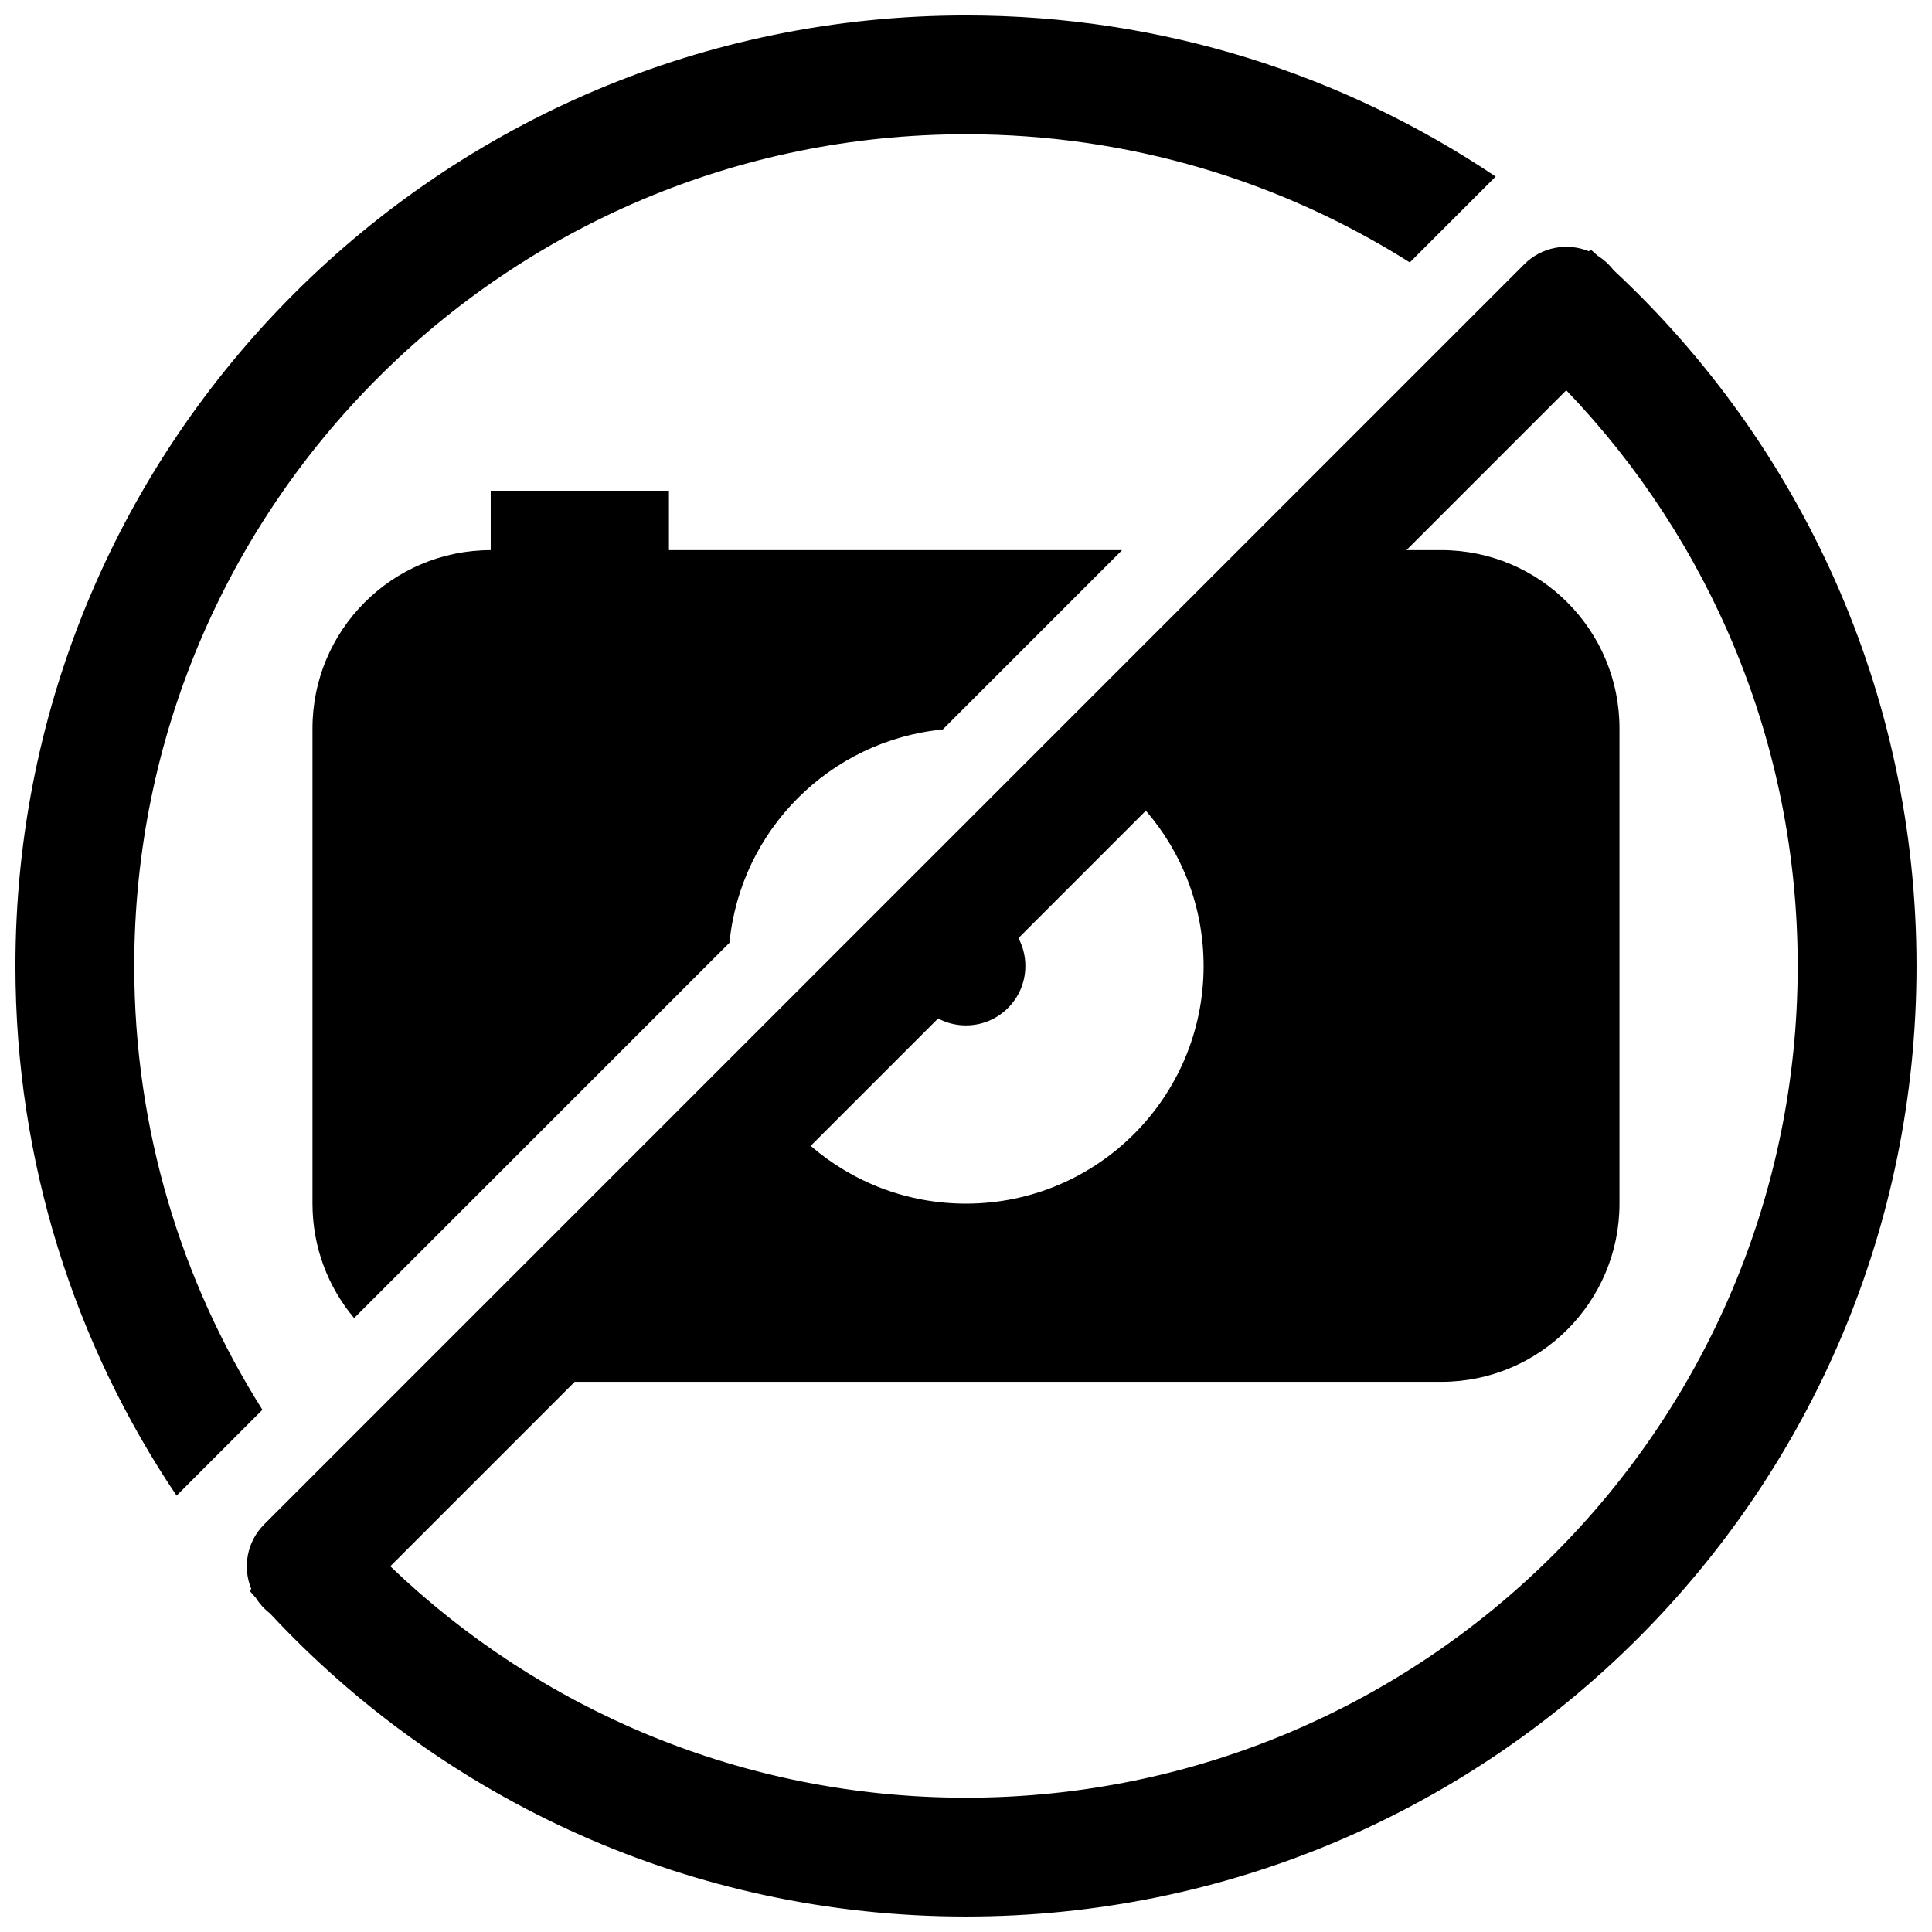
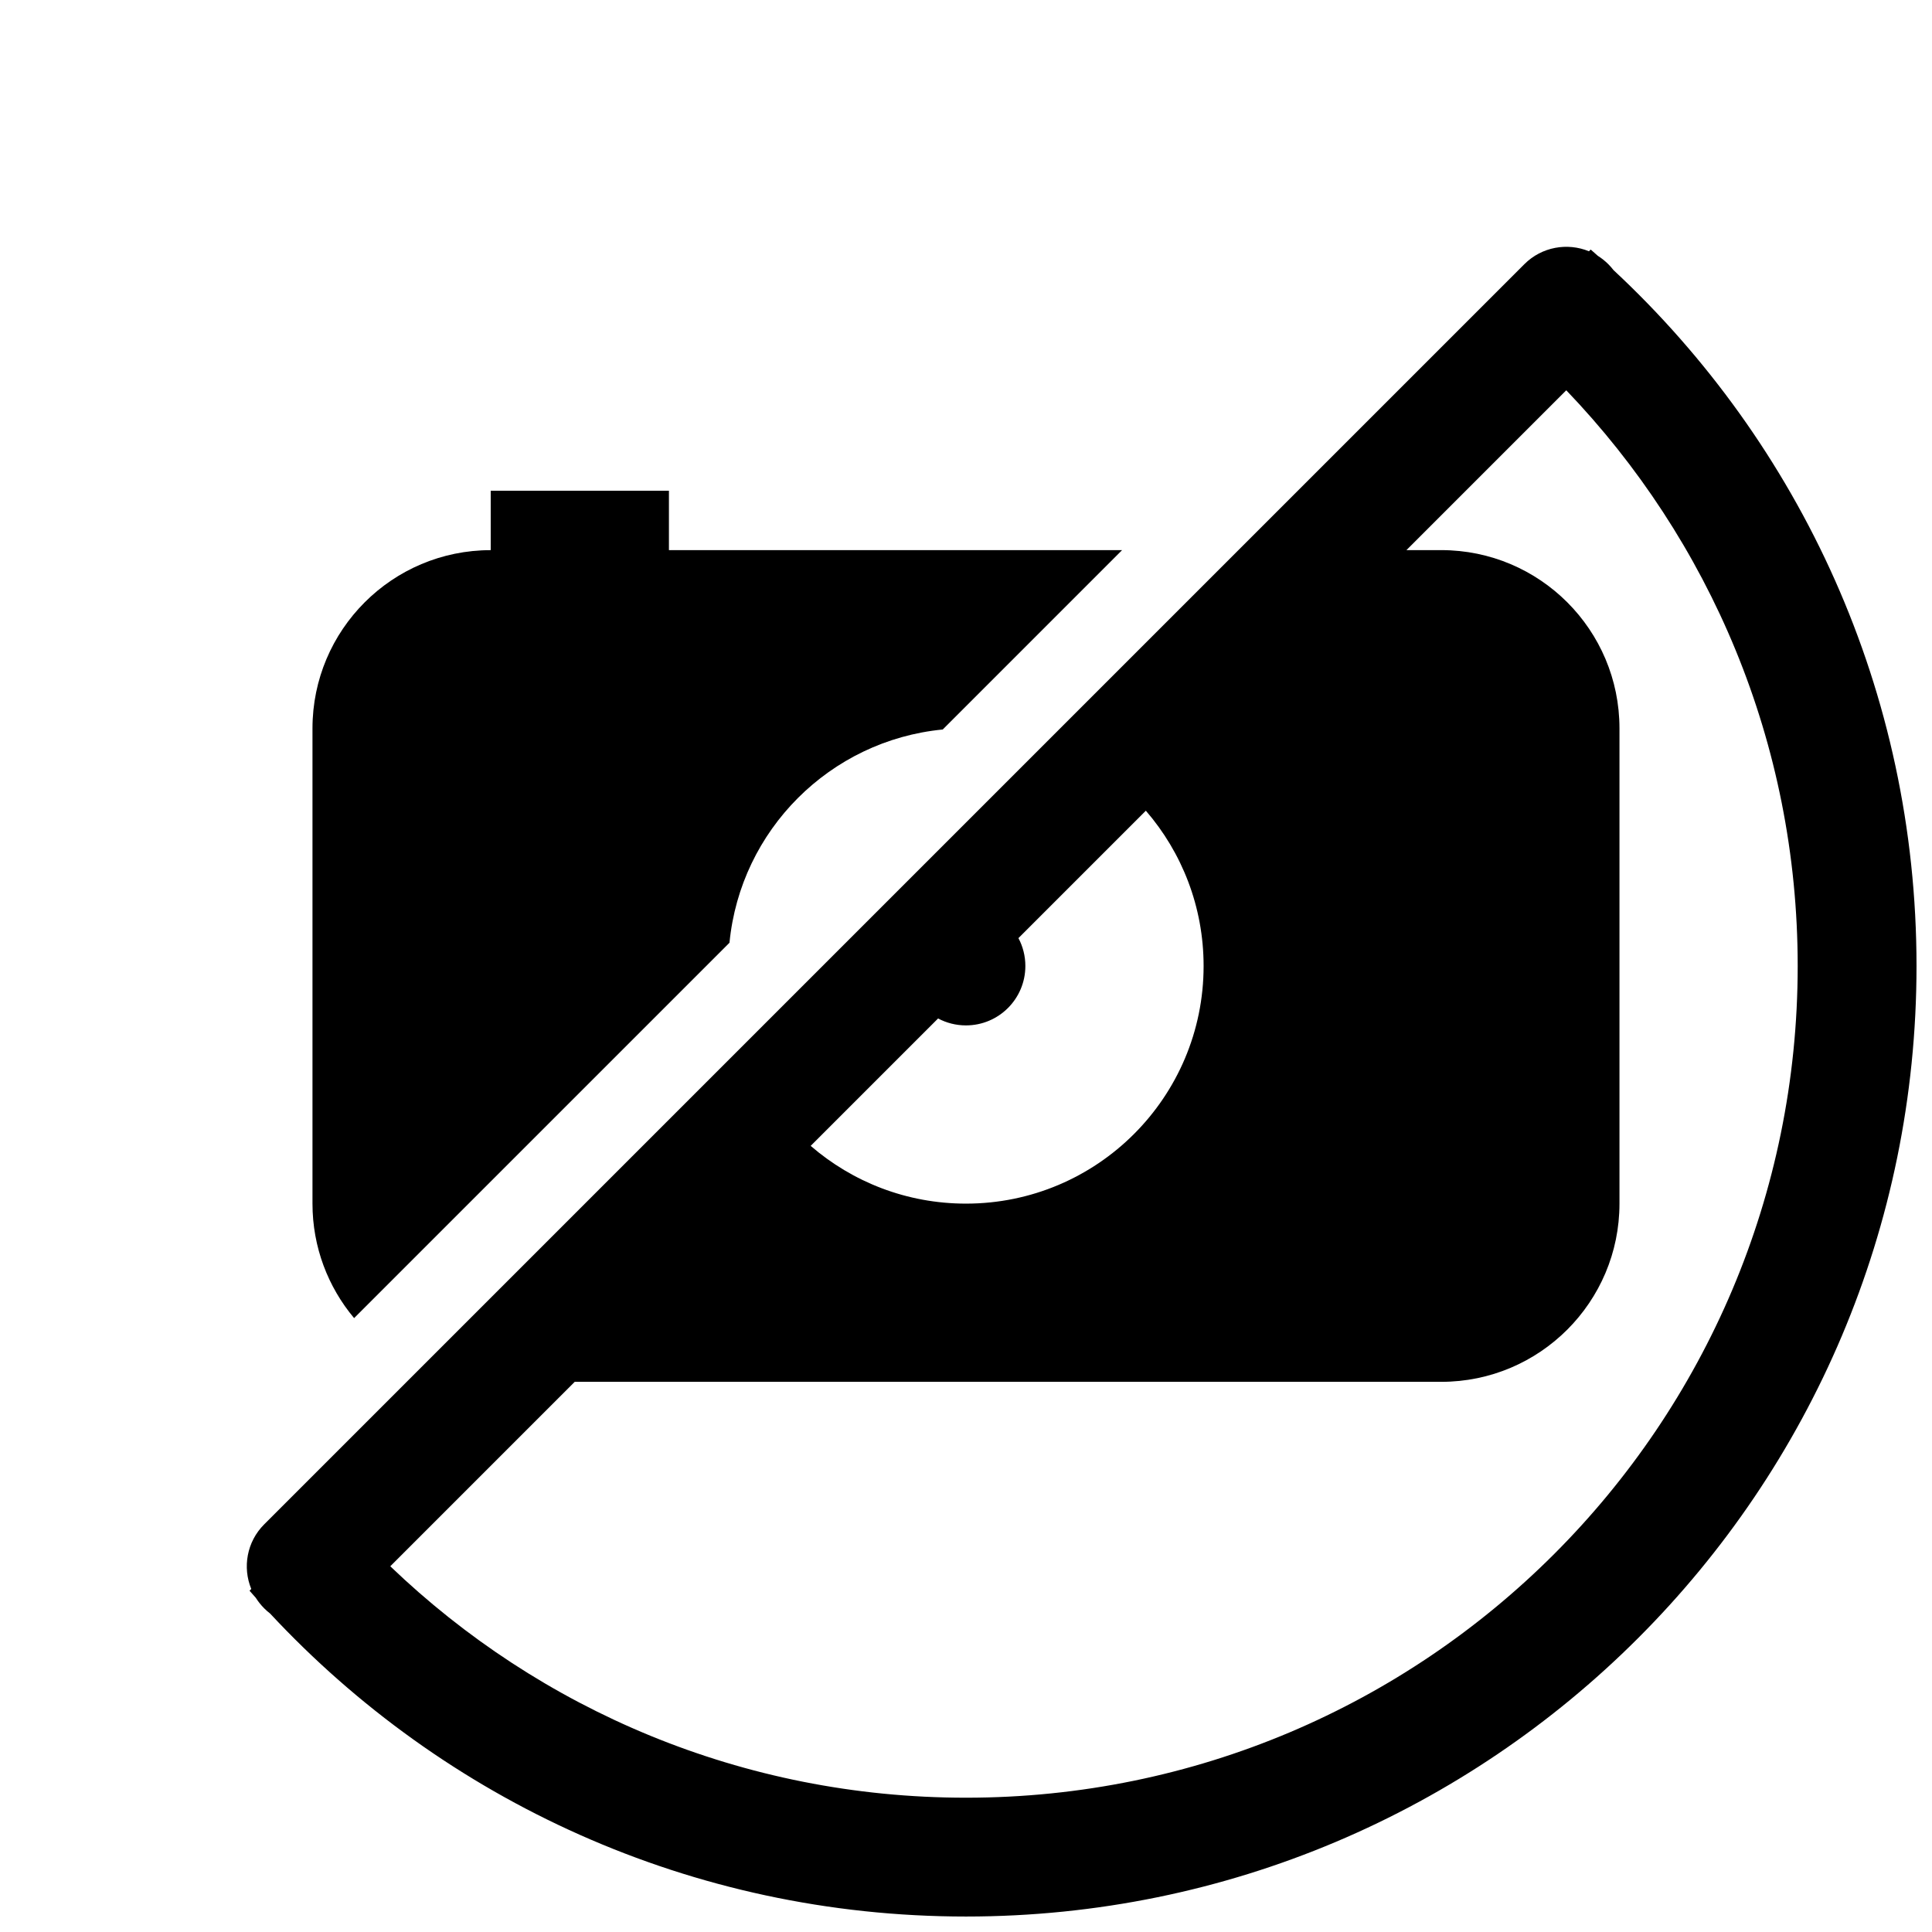
<svg xmlns="http://www.w3.org/2000/svg" width="800px" height="800px" version="1.1" viewBox="144 144 512 512">
  <defs>
    <clipPath id="b">
      <path d="m148.09 148.09h392.91v392.91h-392.91z" />
    </clipPath>
    <clipPath id="a">
      <path d="m209 209h442.9v442.9h-442.9z" />
    </clipPath>
  </defs>
  <g clip-path="url(#b)">
-     <path d="m400 148.09c-139.12 0-251.91 112.78-251.91 251.91 0 51.965 15.734 100.25 42.699 140.36l22.754-22.754c-21.512-34.035-33.965-74.371-33.965-117.61 0-121.73 98.684-220.42 220.42-220.42 43.238 0 83.574 12.453 117.61 33.965l22.754-22.754c-40.113-26.965-88.398-42.699-140.36-42.699z" />
-   </g>
+     </g>
  <g clip-path="url(#a)">
    <path d="m211.8 567.45c-0.559-0.629-1.117-1.262-1.672-1.898l0.461-0.461c-2.348-5.699-1.203-12.496 3.426-17.125l333.95-333.95c4.629-4.629 11.426-5.773 17.125-3.426l0.461-0.461c0.637 0.555 1.27 1.113 1.898 1.672 0.984 0.621 1.918 1.359 2.777 2.219 0.5 0.496 0.953 1.016 1.371 1.559 49.402 45.992 80.301 111.59 80.301 184.42 0 139.12-112.78 251.9-251.9 251.9-72.824 0-138.43-30.898-184.42-80.301-0.543-0.418-1.062-0.871-1.559-1.371-0.859-0.859-1.598-1.793-2.219-2.777zm35.629-8.371c39.602 37.988 93.359 61.332 152.57 61.332 121.73 0 220.41-98.684 220.41-220.41 0-59.207-23.344-112.96-61.332-152.57l-42.355 42.355h9.223c26.09 0 47.234 21.148 47.234 47.234v125.95c0 26.086-21.145 47.23-47.234 47.23h-229.64zm111.41-111.41c11.039 9.535 25.422 15.305 41.152 15.305 34.777 0 62.977-28.199 62.977-62.977 0-15.73-5.769-30.113-15.305-41.152l-33.766 33.766c1.172 2.203 1.836 4.715 1.836 7.387 0 8.695-7.047 15.742-15.742 15.742-2.672 0-5.184-0.664-7.387-1.836z" fill-rule="evenodd" />
  </g>
  <path d="m337.32 393.84c2.902-29.863 26.652-53.613 56.516-56.516l47.527-47.531h-120.09v-15.742h-47.23v15.742c-26.086 0-47.234 21.148-47.234 47.234v125.95c0 11.547 4.148 22.129 11.031 30.336z" />
</svg>